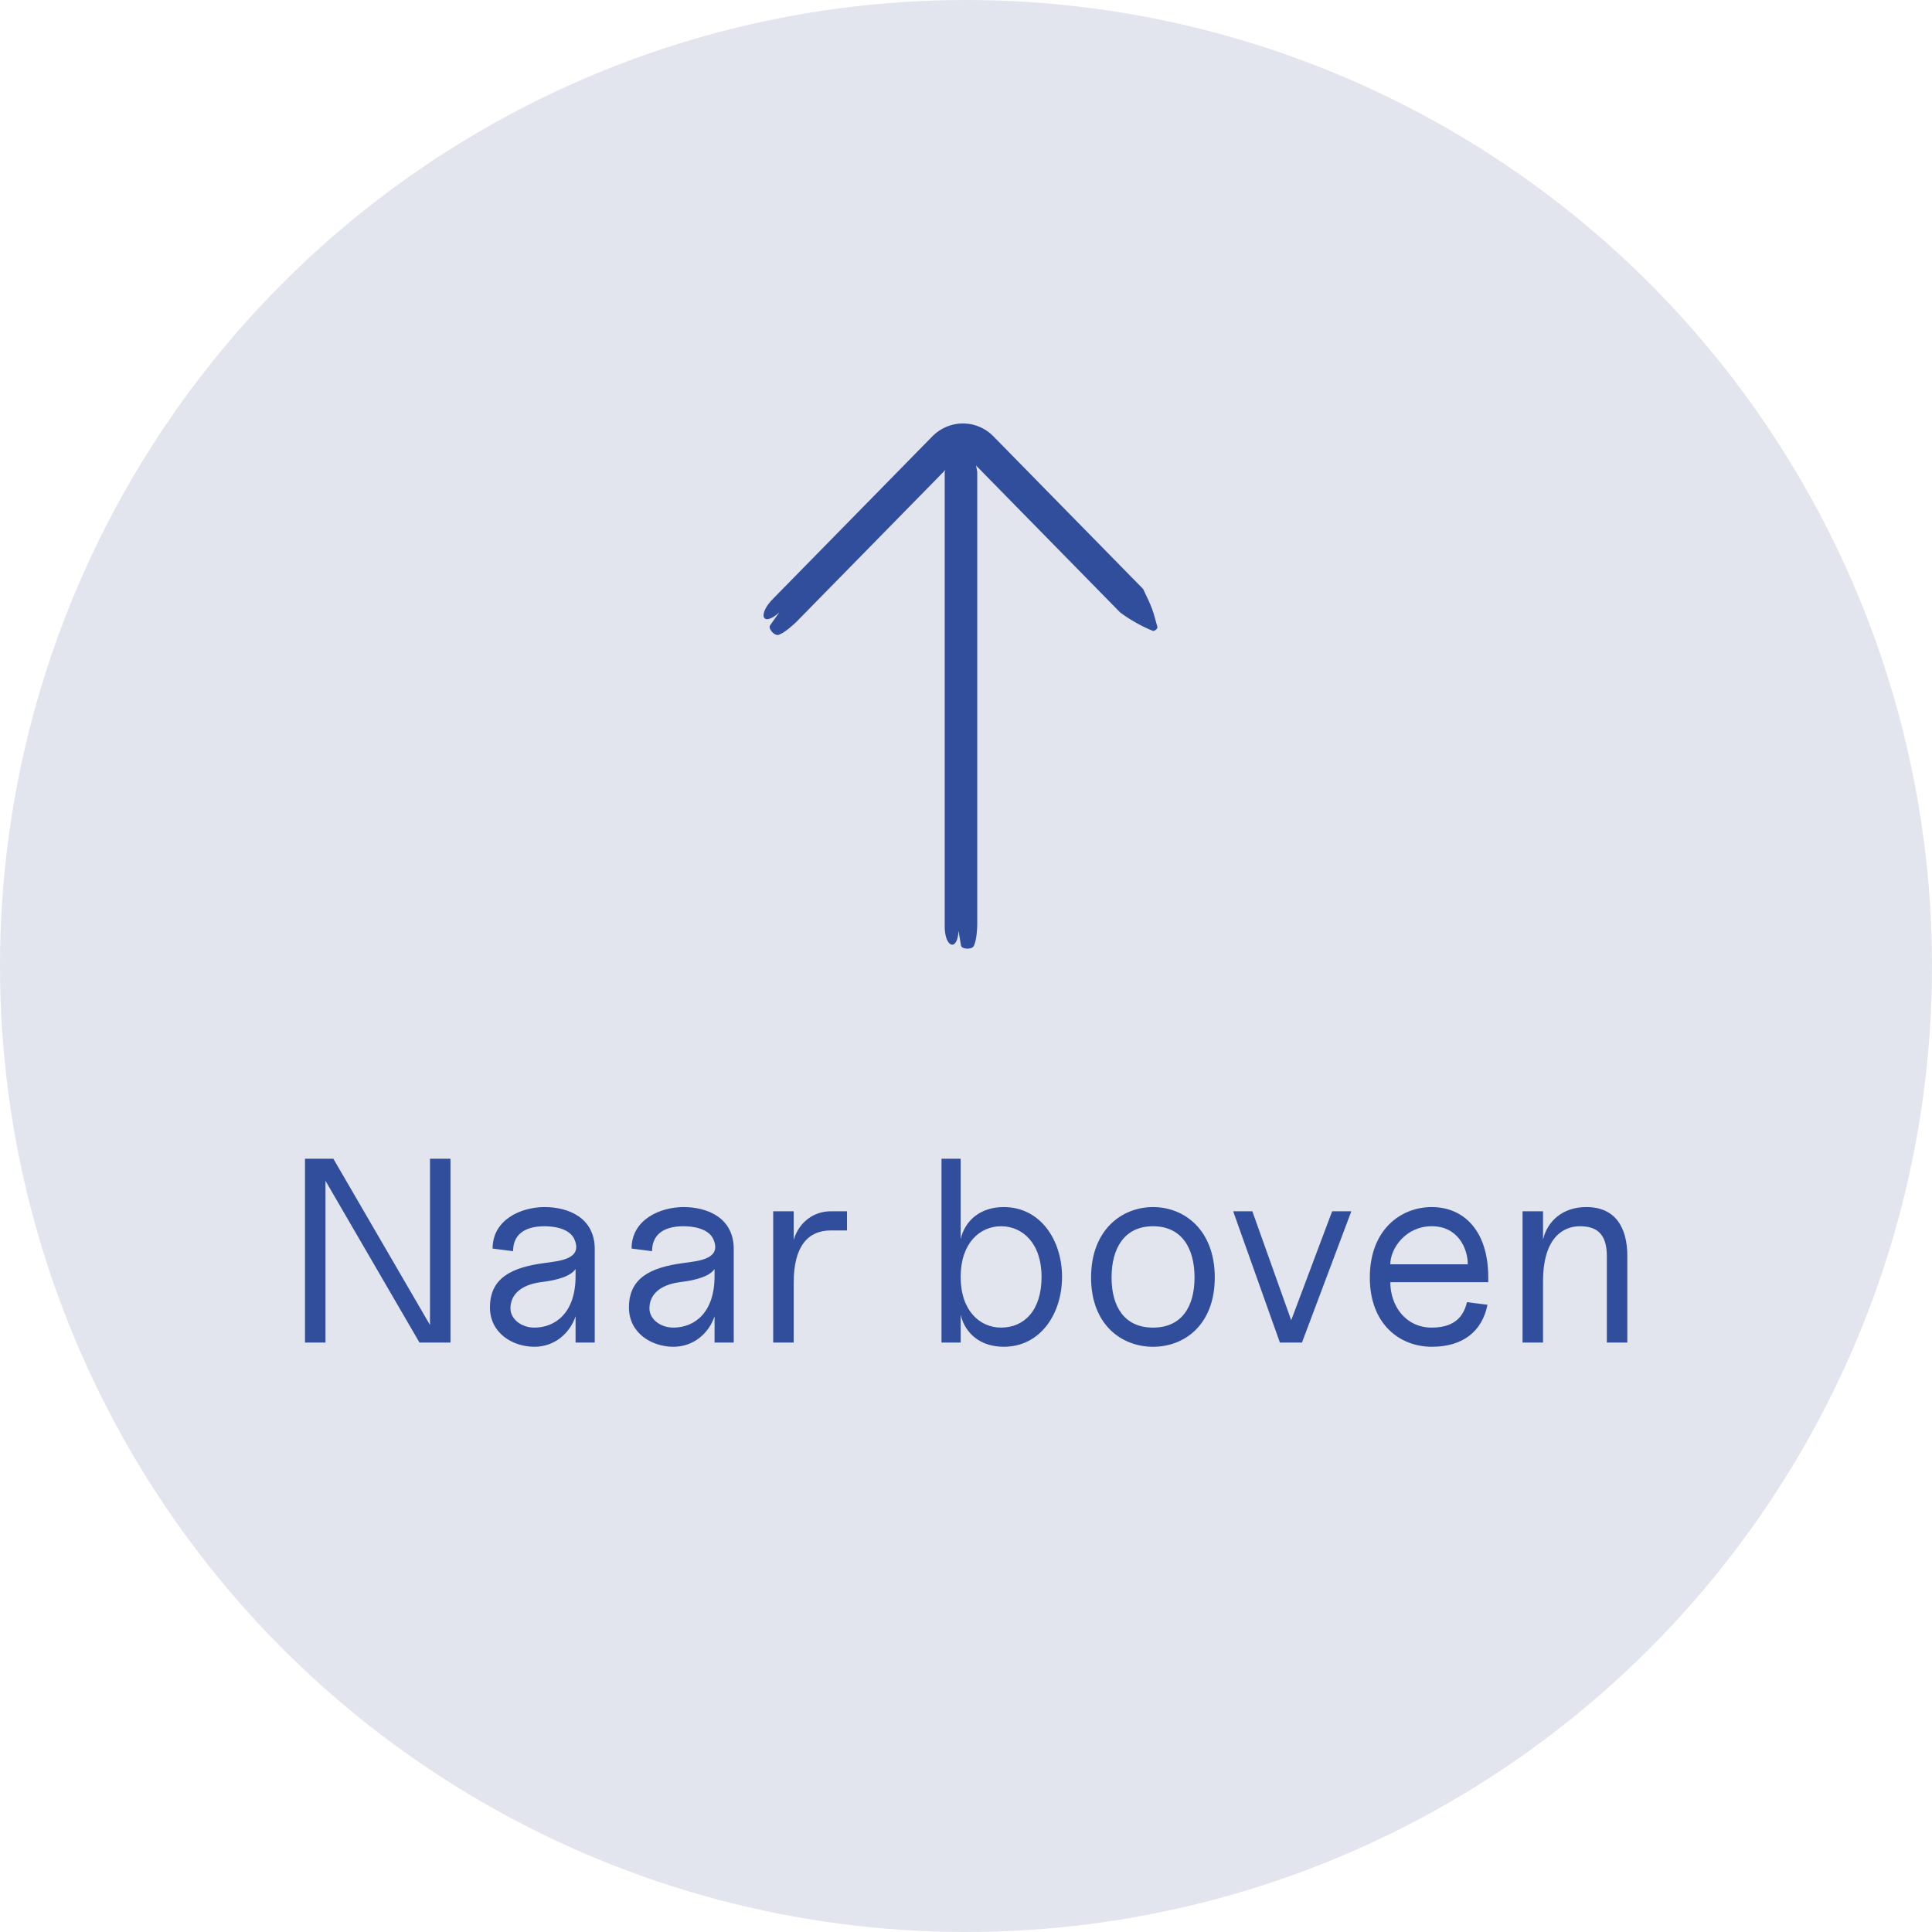
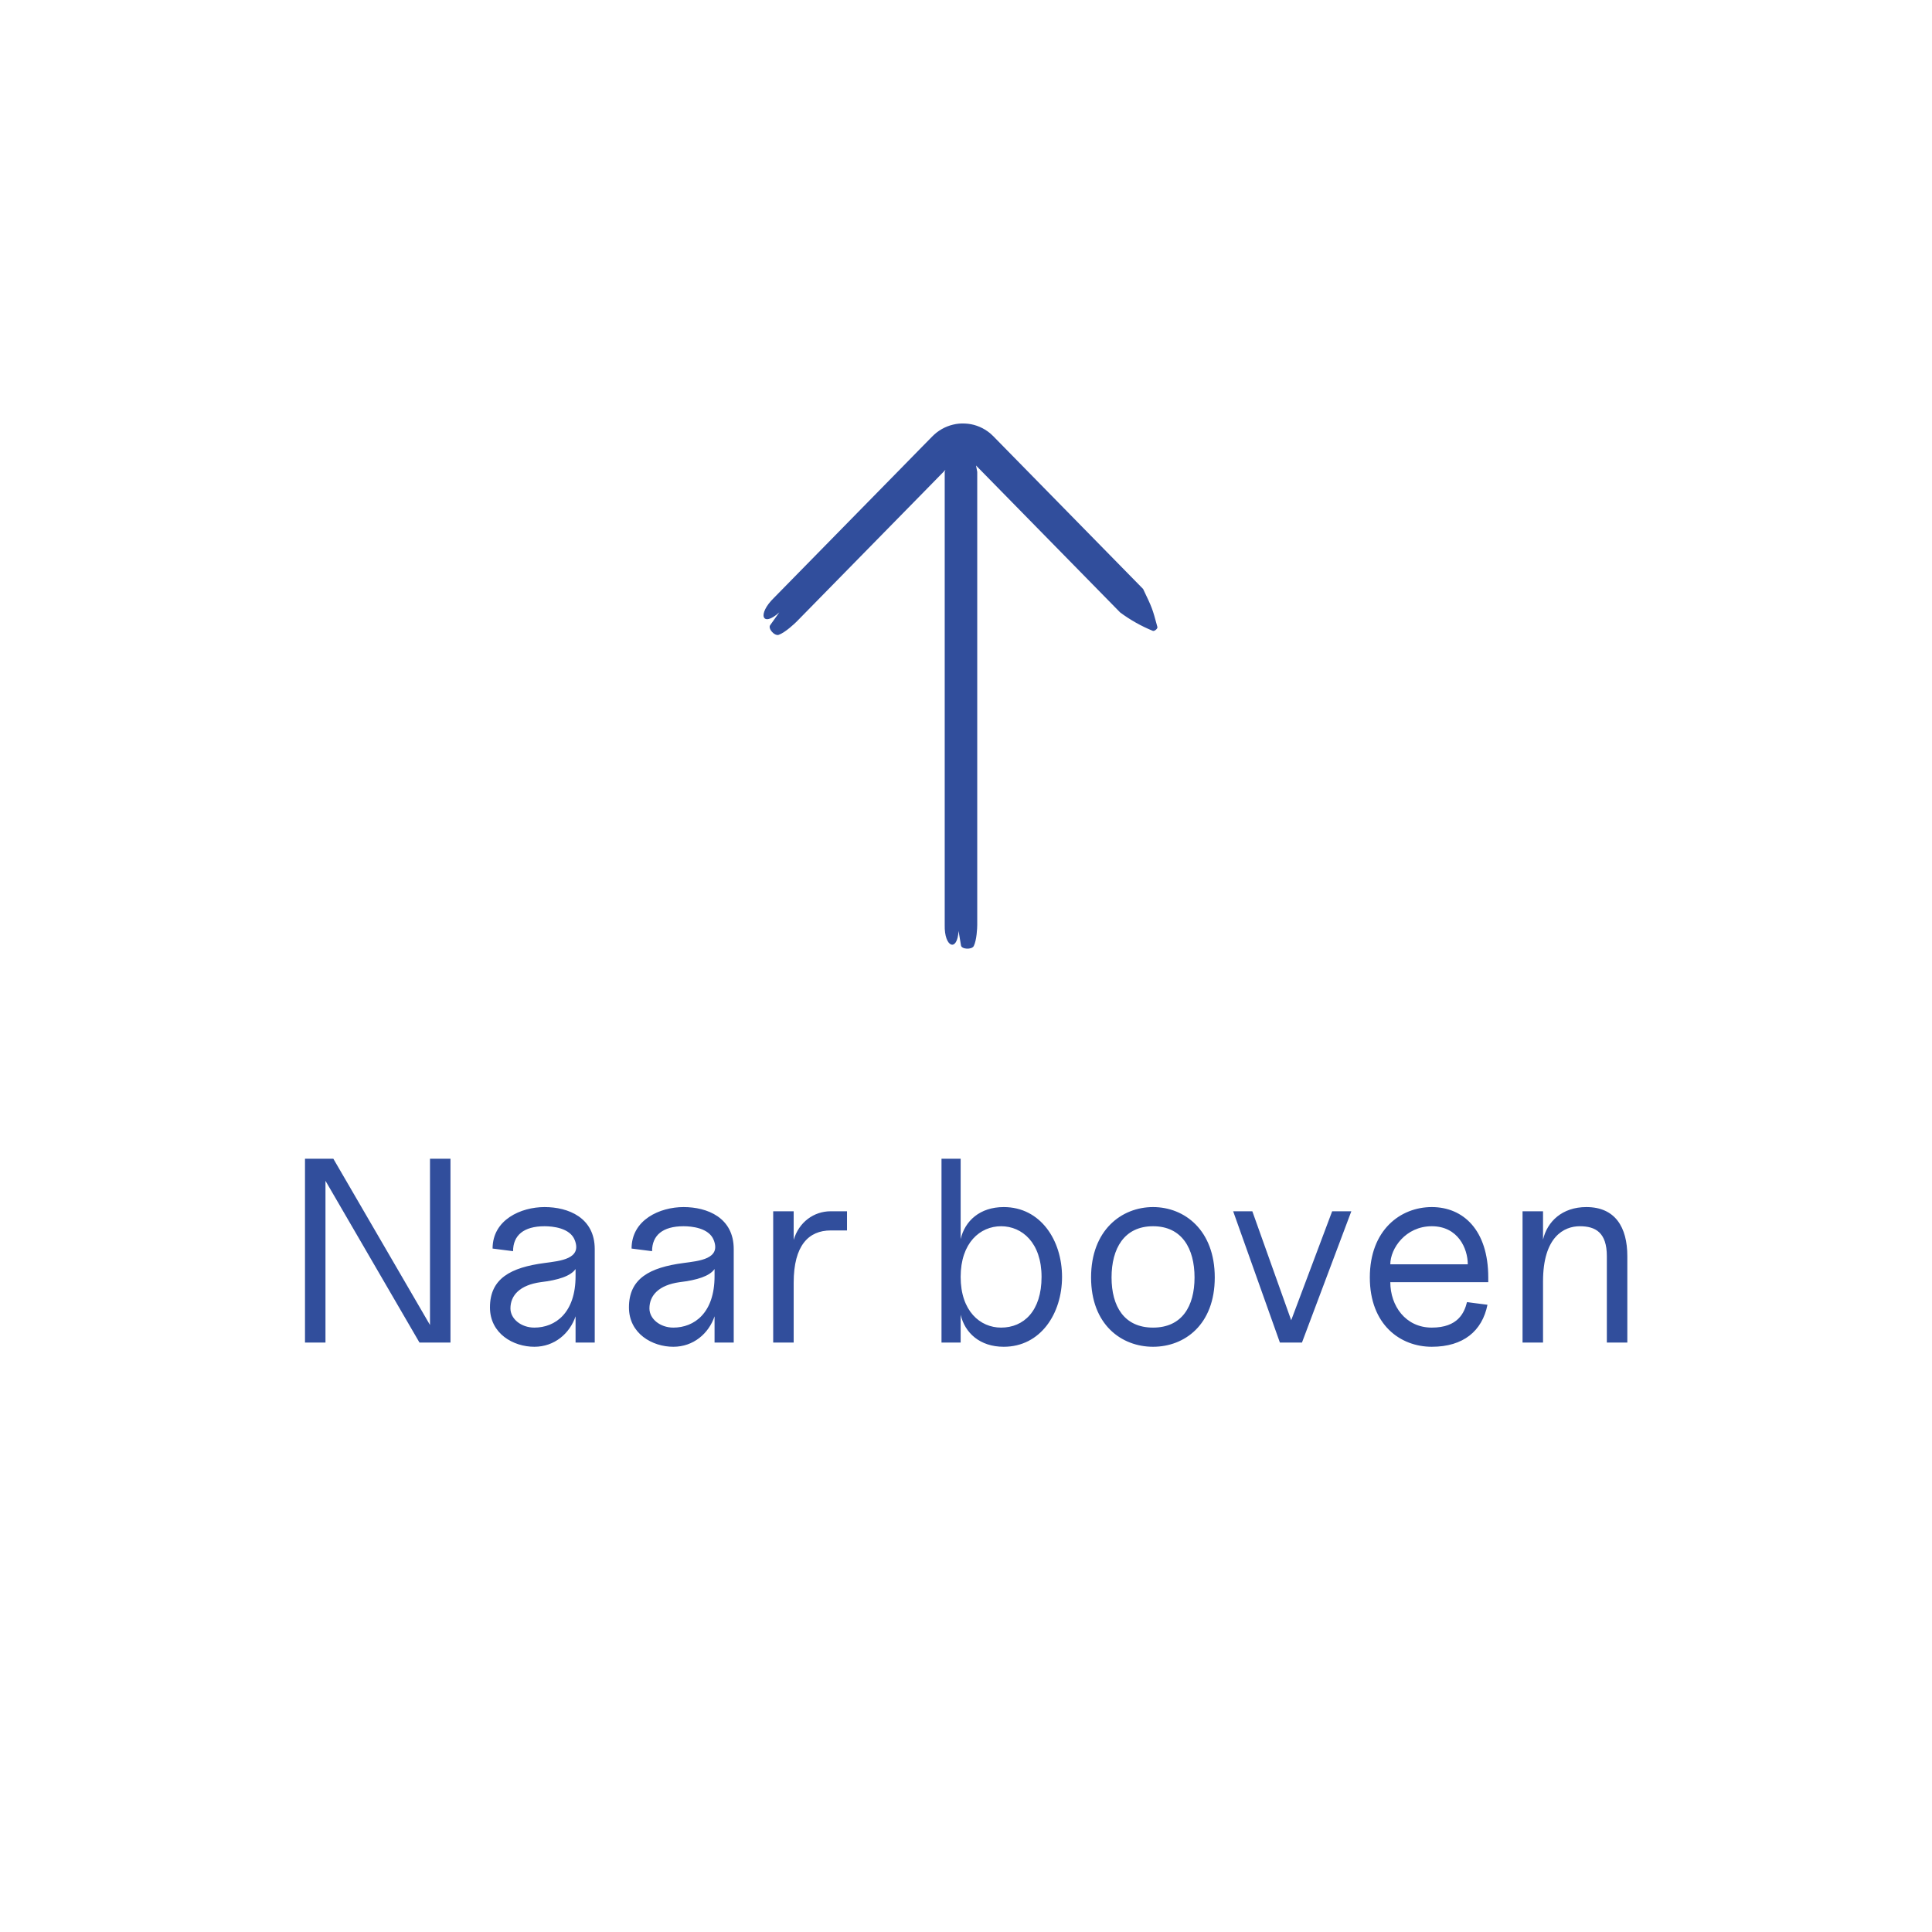
<svg xmlns="http://www.w3.org/2000/svg" class="scroll-up" width="103" height="103" viewBox="0 0 103 103" fill="none">
-   <circle cx="51.5" cy="51.5" r="51.5" fill="#E2E5ED" />
  <path fill-rule="evenodd" clip-rule="evenodd" d="M56.439 26.808L60.942 31.399C61.433 32.426 61.433 32.426 61.704 33.426L61.704 33.426C61.729 33.513 61.544 33.666 61.462 33.633C60.843 33.381 60.258 33.052 59.719 32.652L55.216 28.061L52.965 25.766L52.034 24.817C52.059 24.93 52.08 25.043 52.099 25.157L52.099 49.317C52.099 49.45 52.074 50.118 51.913 50.438C51.808 50.64 51.258 50.614 51.233 50.401L51.104 49.632C51.033 50.784 50.337 50.503 50.365 49.317L50.365 25.16L50.365 25.16C50.379 25.122 50.392 25.085 50.405 25.049L50.365 25.09L49.24 26.239L46.988 28.534L42.485 33.125C42.386 33.227 41.87 33.717 41.518 33.844C41.29 33.923 40.923 33.505 41.064 33.324L41.547 32.646C40.638 33.472 40.355 32.757 41.259 31.875L45.762 27.284L48.014 24.989L49.139 23.84L49.703 23.267C50.007 22.956 50.391 22.738 50.81 22.638C51.018 22.587 51.233 22.567 51.447 22.58C51.661 22.588 51.873 22.628 52.076 22.699C52.28 22.77 52.474 22.869 52.65 22.995L52.779 23.093C52.818 23.128 52.857 23.164 52.897 23.201L52.956 23.256L52.992 23.293L53.062 23.365L54.188 24.513L56.439 26.808Z" fill="#314E9C" />
  <path d="M16.26 71.576H17.352V62.952L22.364 71.576H24.016V61.776H22.924V70.638L17.772 61.776H16.26V71.576ZM28.487 71.8C29.565 71.8 30.377 71.086 30.685 70.176V71.576H31.707V66.592C31.707 64.912 30.293 64.352 29.033 64.352C27.773 64.352 26.261 65.024 26.261 66.564L27.353 66.704C27.353 65.864 27.913 65.374 29.033 65.374C29.453 65.374 30.391 65.458 30.643 66.116C31.035 67.124 29.859 67.222 29.033 67.334C27.227 67.572 26.121 68.16 26.121 69.7C26.121 71.1 27.367 71.8 28.487 71.8ZM27.213 69.756C27.213 69.056 27.717 68.51 28.823 68.356C29.761 68.244 30.419 68.034 30.685 67.656V68.034C30.685 69.994 29.607 70.778 28.487 70.778C27.787 70.778 27.213 70.316 27.213 69.756ZM35.897 71.8C36.975 71.8 37.787 71.086 38.095 70.176V71.576H39.117V66.592C39.117 64.912 37.703 64.352 36.443 64.352C35.183 64.352 33.671 65.024 33.671 66.564L34.763 66.704C34.763 65.864 35.323 65.374 36.443 65.374C36.863 65.374 37.801 65.458 38.053 66.116C38.445 67.124 37.269 67.222 36.443 67.334C34.637 67.572 33.531 68.16 33.531 69.7C33.531 71.1 34.777 71.8 35.897 71.8ZM34.623 69.756C34.623 69.056 35.127 68.51 36.233 68.356C37.171 68.244 37.829 68.034 38.095 67.656V68.034C38.095 69.994 37.017 70.778 35.897 70.778C35.197 70.778 34.623 70.316 34.623 69.756ZM41.221 71.576H42.313V68.384C42.313 66.396 43.111 65.598 44.288 65.598H45.156V64.576H44.288C43.392 64.576 42.593 65.15 42.313 66.102V64.576H41.221V71.576ZM53.511 71.8C55.471 71.8 56.62 70.036 56.62 68.076C56.62 66.116 55.471 64.352 53.511 64.352C52.237 64.352 51.44 65.094 51.215 66.06V61.776H50.194V71.576H51.215V70.092C51.44 71.058 52.237 71.8 53.511 71.8ZM51.215 68.076C51.215 66.256 52.252 65.374 53.371 65.374C54.492 65.374 55.528 66.256 55.528 68.076C55.528 69.896 54.575 70.778 53.371 70.778C52.252 70.778 51.215 69.896 51.215 68.076ZM61.472 71.8C63.152 71.8 64.762 70.624 64.762 68.104C64.762 65.584 63.152 64.352 61.472 64.352C59.792 64.352 58.168 65.584 58.168 68.104C58.168 70.624 59.792 71.8 61.472 71.8ZM59.26 68.104C59.26 66.564 59.932 65.374 61.472 65.374C63.012 65.374 63.684 66.564 63.684 68.104C63.684 69.644 63.012 70.778 61.472 70.778C59.932 70.778 59.26 69.644 59.26 68.104ZM68.235 71.576H69.411L72.043 64.576H71.021L68.837 70.386L66.765 64.576H65.743L68.235 71.576ZM76.333 71.8C78.013 71.8 79.021 70.96 79.301 69.56L78.209 69.42C78.069 69.98 77.733 70.778 76.333 70.778C74.933 70.778 74.121 69.616 74.121 68.356H79.343V68.104C79.343 65.584 78.013 64.352 76.333 64.352C74.653 64.352 73.029 65.584 73.029 68.104C73.029 70.624 74.653 71.8 76.333 71.8ZM74.121 67.404C74.121 66.564 74.933 65.374 76.333 65.374C77.733 65.374 78.251 66.564 78.251 67.404H74.121ZM85.665 66.97V71.576H86.757V66.97C86.757 65.43 86.113 64.352 84.573 64.352C83.285 64.352 82.487 65.122 82.263 66.088V64.576H81.171V71.576H82.263V68.314C82.263 65.934 83.383 65.374 84.223 65.374C85.063 65.374 85.665 65.71 85.665 66.97Z" fill="#314E9C" />
</svg>